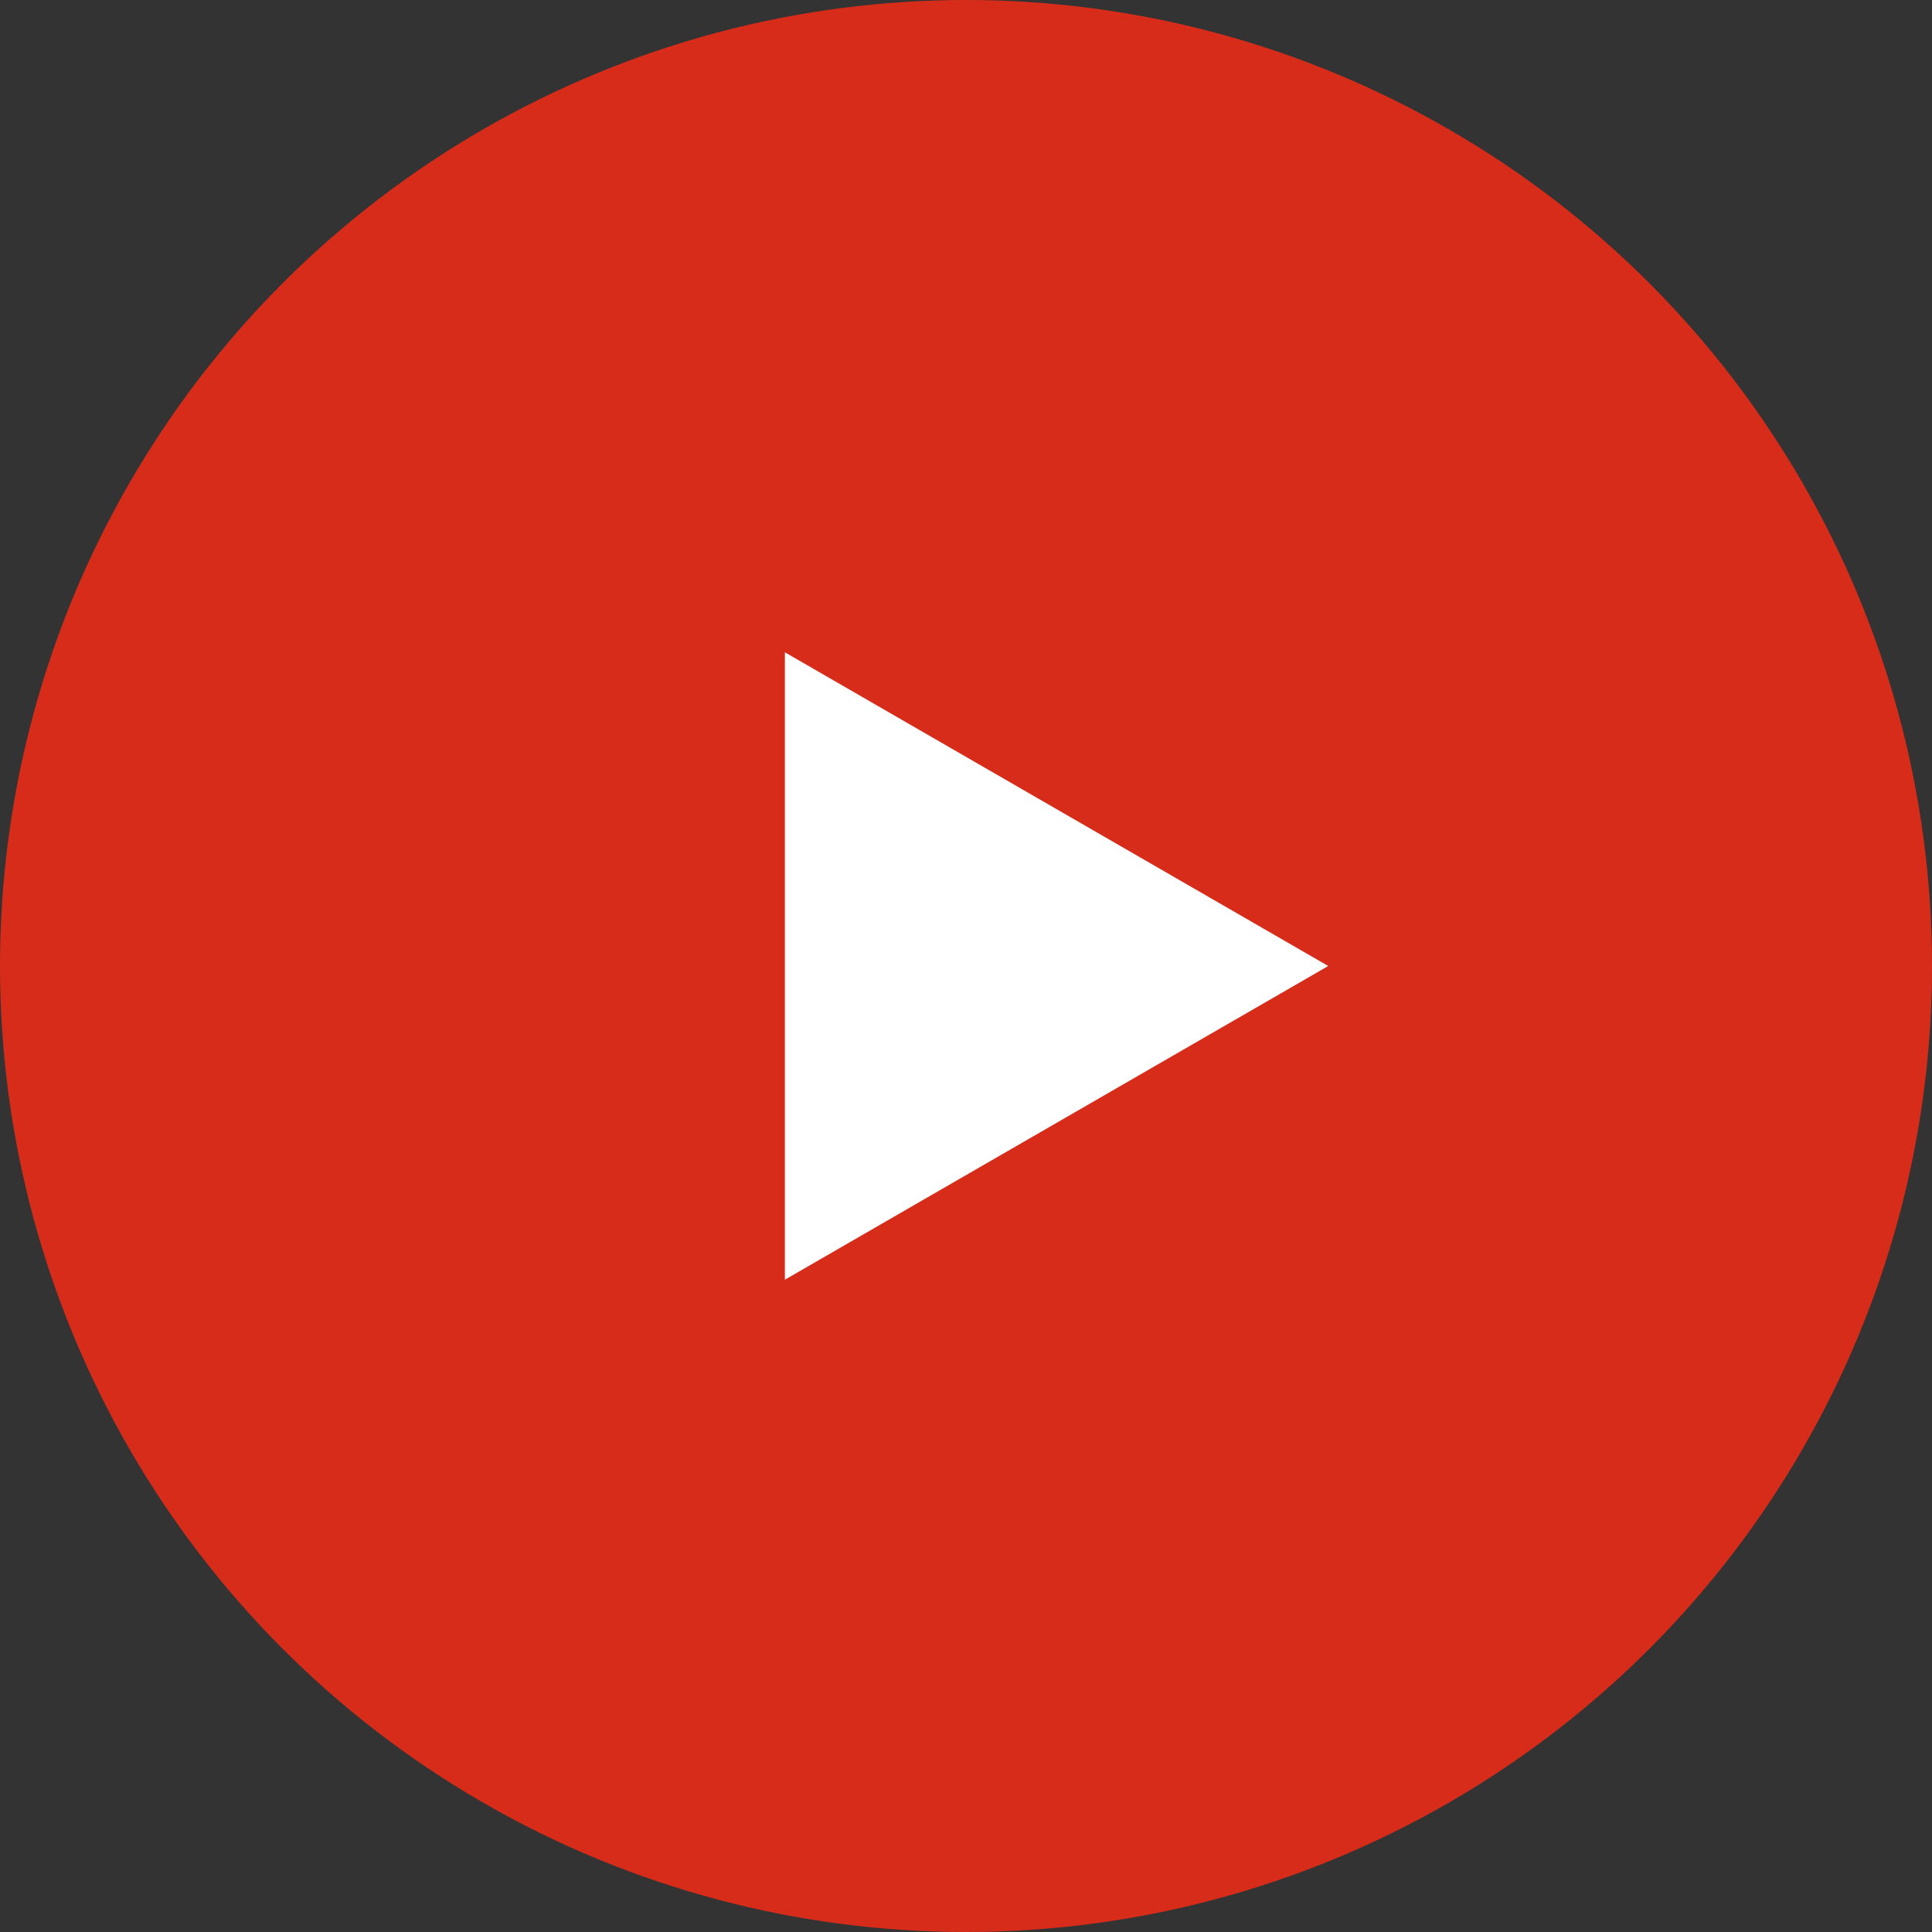
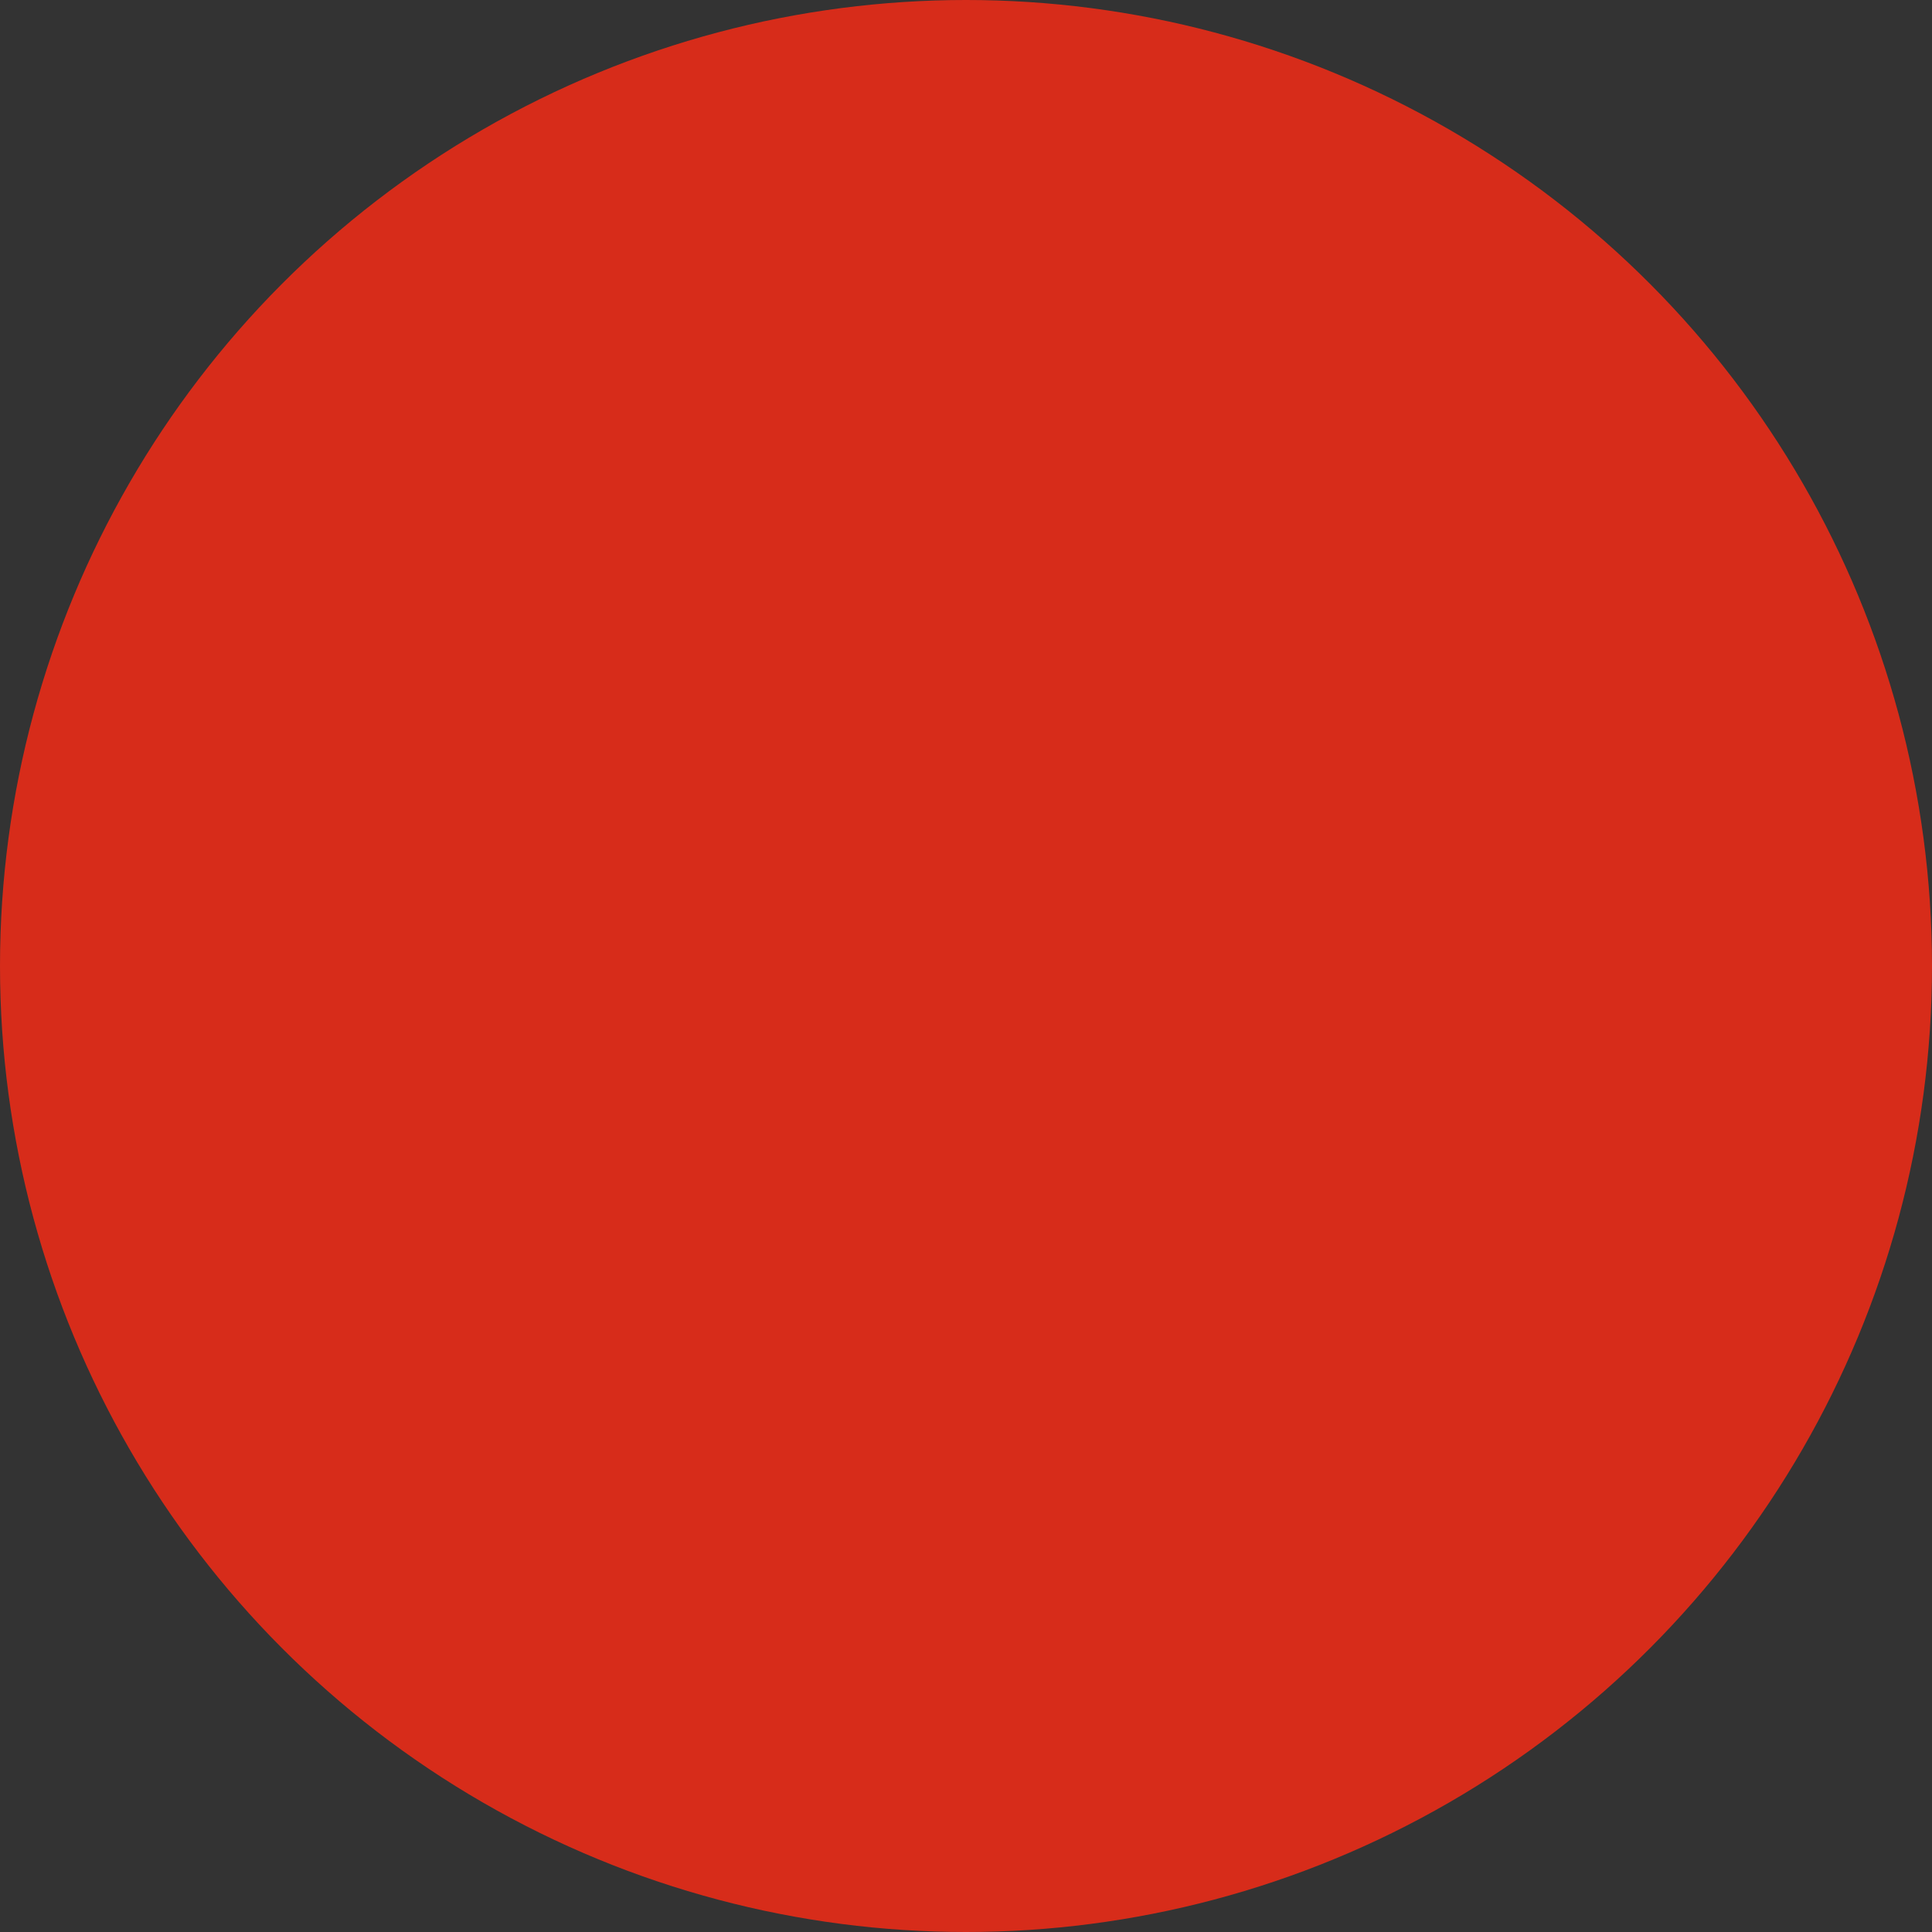
<svg xmlns="http://www.w3.org/2000/svg" width="80" height="80" viewBox="0 0 80 80" fill="none">
  <rect x="0" y="0" width="80" height="80" fill="#333333" stroke="none" />
  <circle cx="40" cy="40" r="40" fill="#D72C1A" />
-   <path d="M55 40L32.5 52.99L32.5 27.01L55 40Z" fill="white" />
</svg>